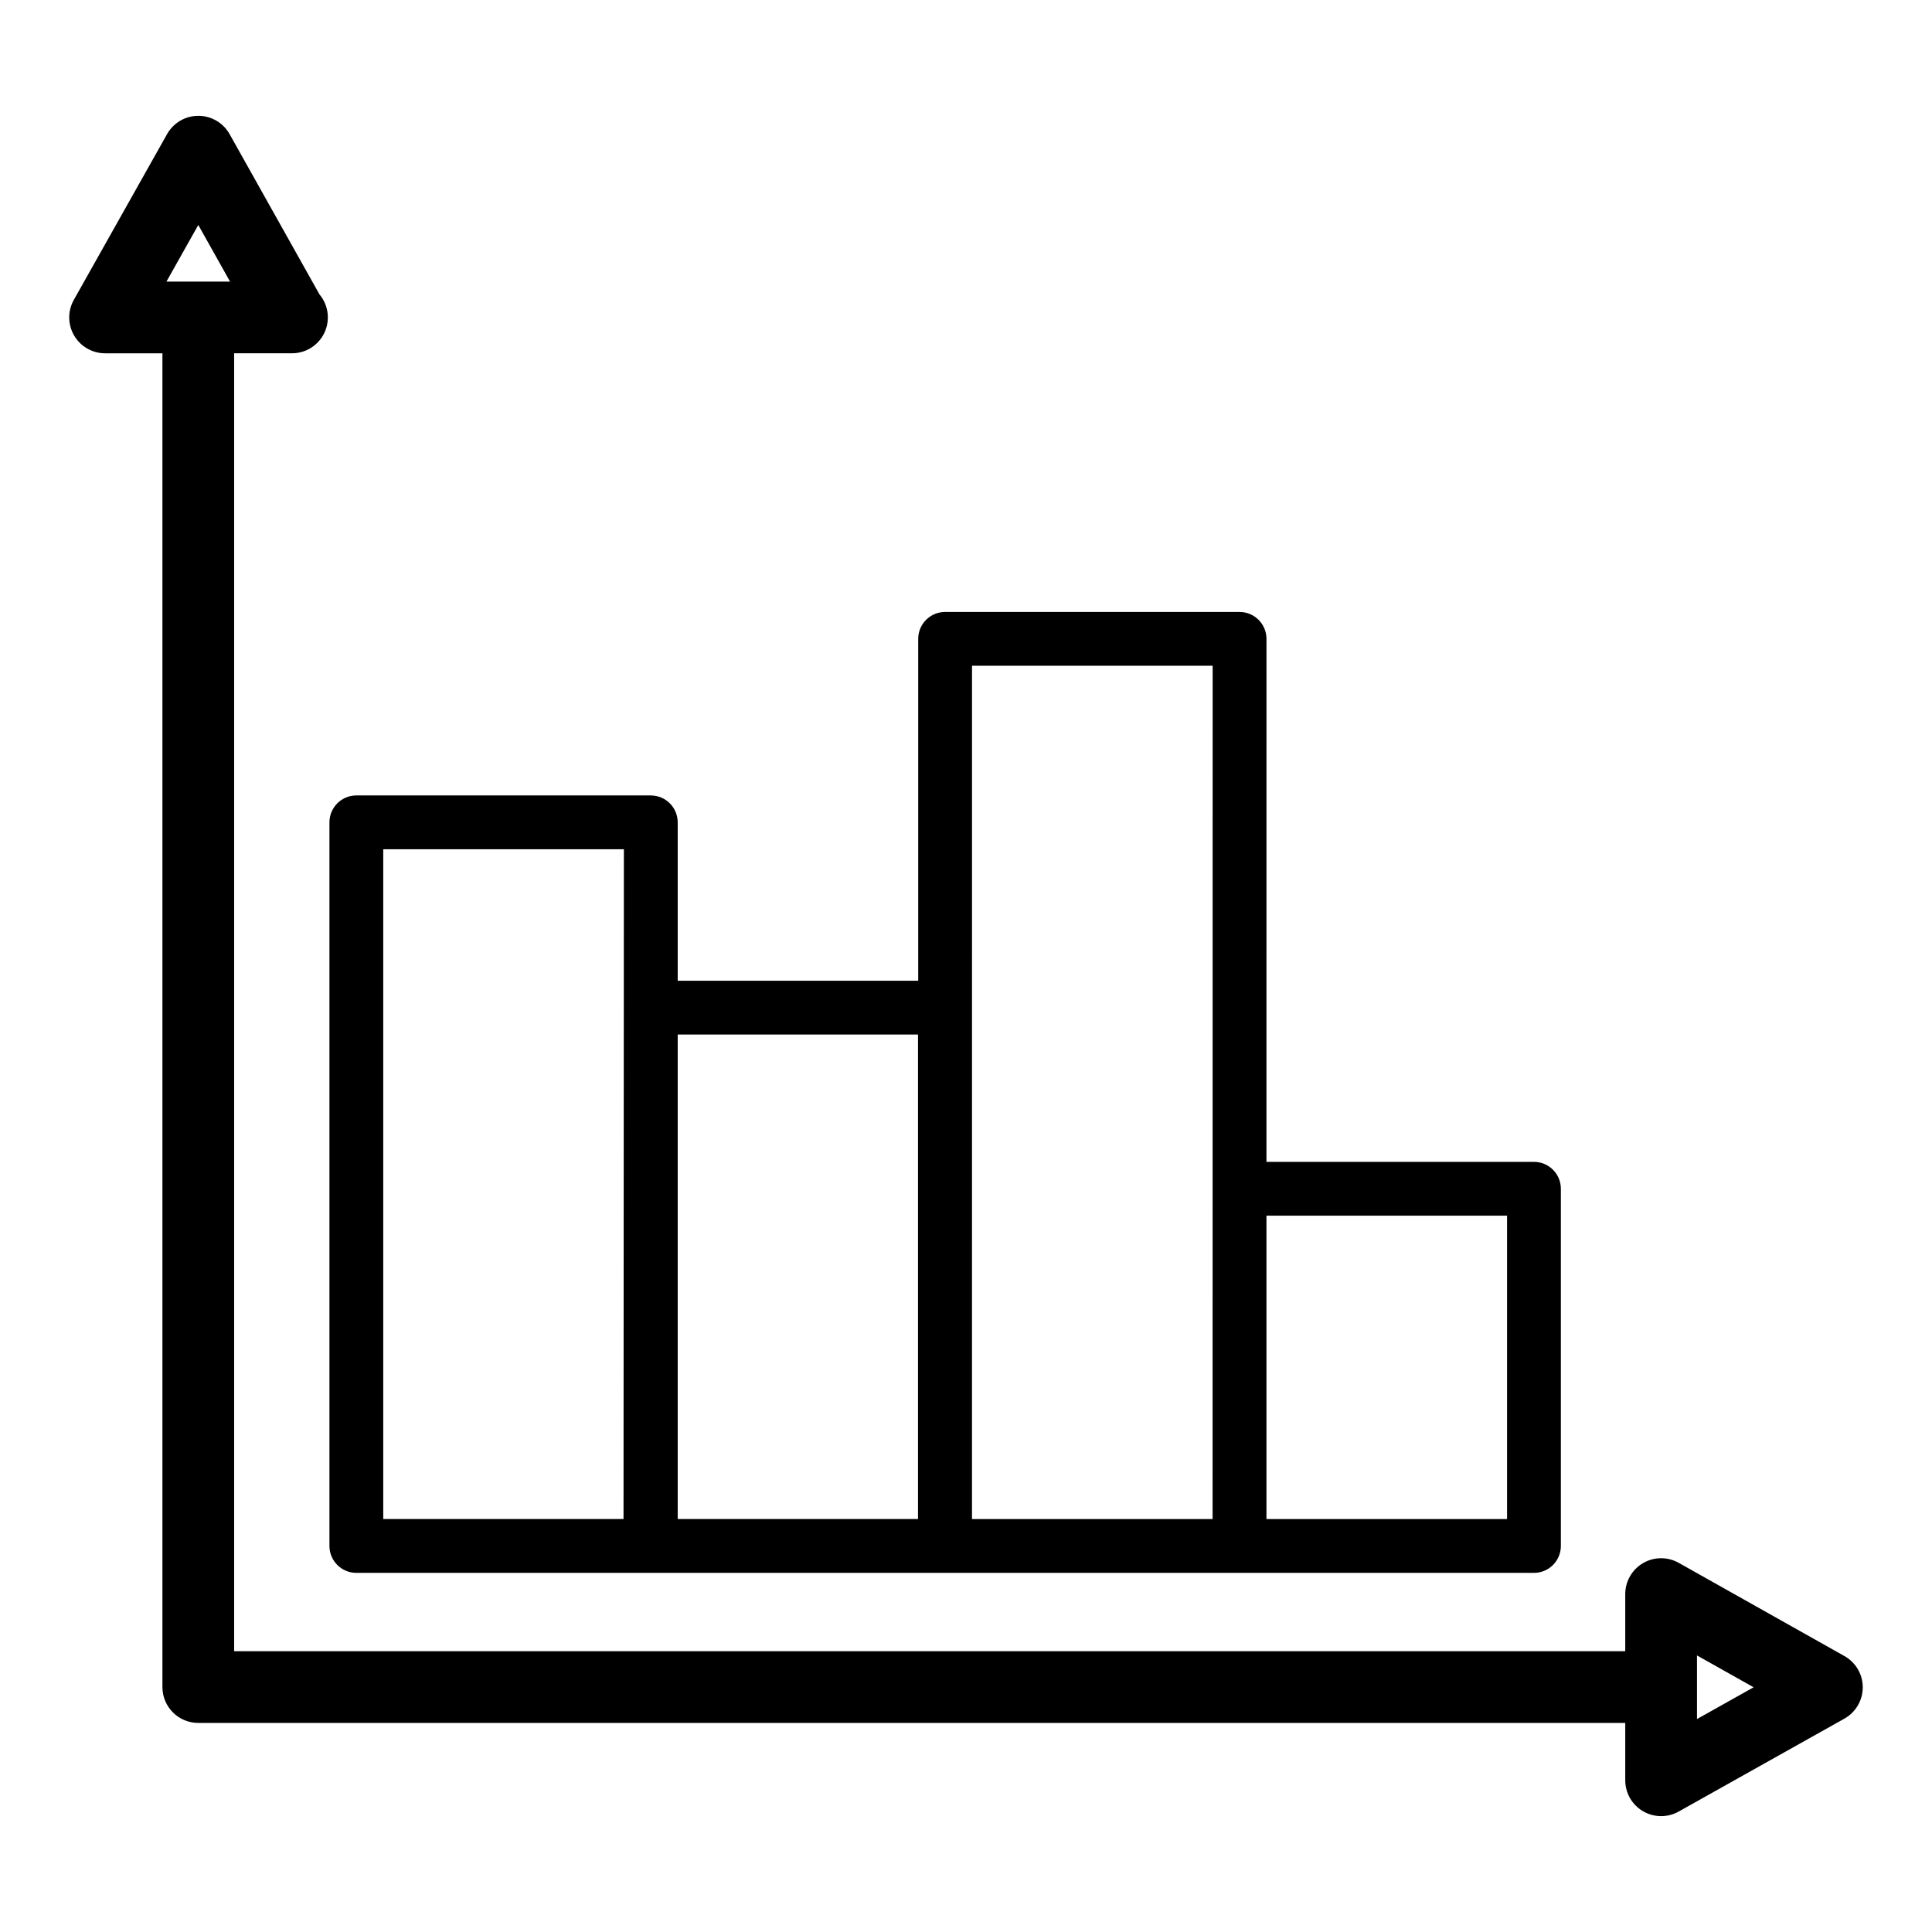
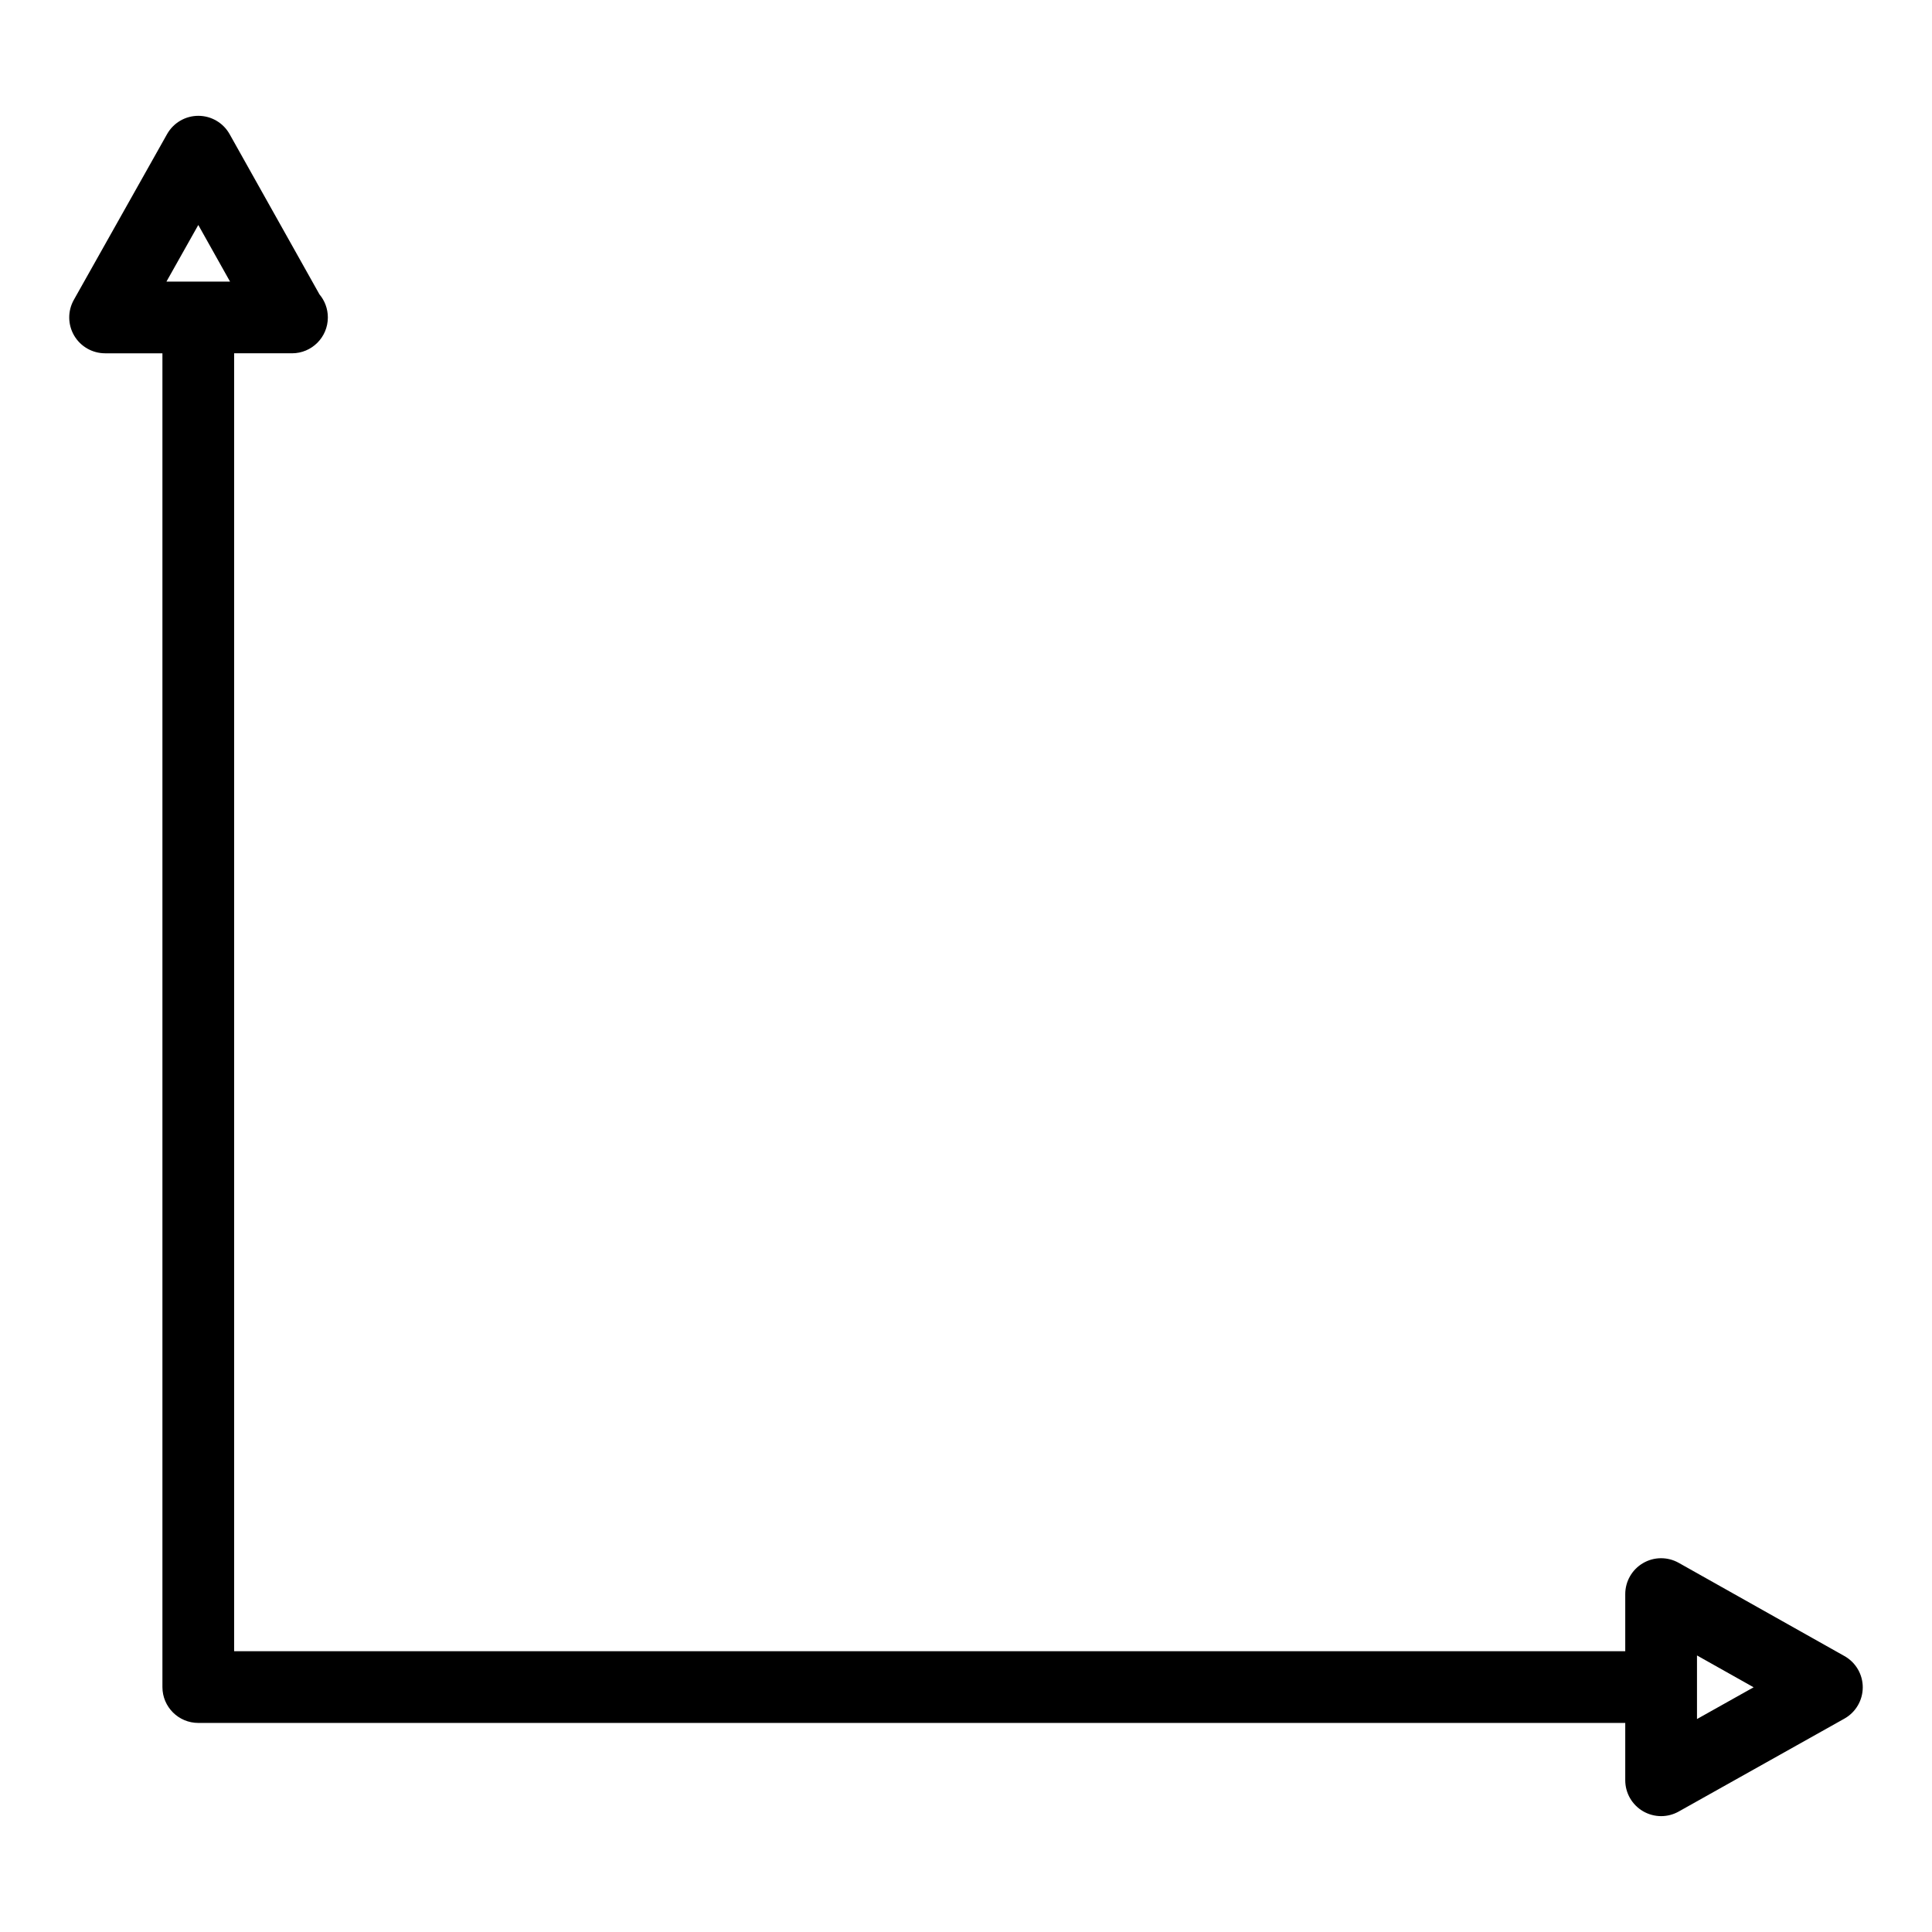
<svg xmlns="http://www.w3.org/2000/svg" fill="#000000" width="800px" height="800px" version="1.1" viewBox="144 144 512 512">
  <g>
    <path d="m171.86 237.63h15.184v353.46c0 5.25 4.258 9.504 9.504 9.504h378.16v15.191c0 3.375 1.785 6.5 4.703 8.203 1.48 0.867 3.141 1.305 4.805 1.305 1.602 0 3.203-0.402 4.652-1.215l43.926-24.629c2.992-1.68 4.852-4.848 4.856-8.285 0.004-3.434-1.852-6.606-4.848-8.289l-43.926-24.707c-2.949-1.656-6.551-1.633-9.461 0.078-2.914 1.703-4.707 4.828-4.707 8.207v15.133h-368.66v-343.96h15.141c0.07-0.004 0.125-0.004 0.191 0 5.25 0 9.504-4.258 9.504-9.504 0-2.324-0.836-4.461-2.223-6.113l-23.812-42.461c-1.68-2.996-4.844-4.852-8.285-4.856h-0.004c-3.434 0-6.602 1.852-8.285 4.848l-24.707 43.922c-1.656 2.941-1.625 6.543 0.078 9.461 1.703 2.91 4.828 4.703 8.207 4.703zm421.86 345.08 15.008 8.438-15.008 8.414zm-397.17-379.09 8.414 15.008-16.855-0.004z" />
-     <path d="m316.47 354.8h-78.035c-3.938 0-7.129 3.195-7.129 7.129v191.77c0 3.938 3.195 7.129 7.129 7.129h312.08c3.938 0 7.129-3.195 7.129-7.129v-94.664c0-3.938-3.195-7.129-7.129-7.129h-70.891l0.004-138.6c0-3.938-3.195-7.129-7.129-7.129h-78.035c-3.938 0-7.129 3.195-7.129 7.129v90.602h-63.738v-41.973c0-3.938-3.195-7.129-7.129-7.129zm-70.906 14.258h63.773c-0.012 18.148 0.035-65.75-0.098 177.5h-63.676zm297.82 97.102v80.406h-63.762v-80.406zm-141.79-145.73h63.773c0 23.215 0.004-83.77-0.016 226.14h-63.762zm-14.312 97.73v128.4h-63.684v-128.4z" />
  </g>
</svg>